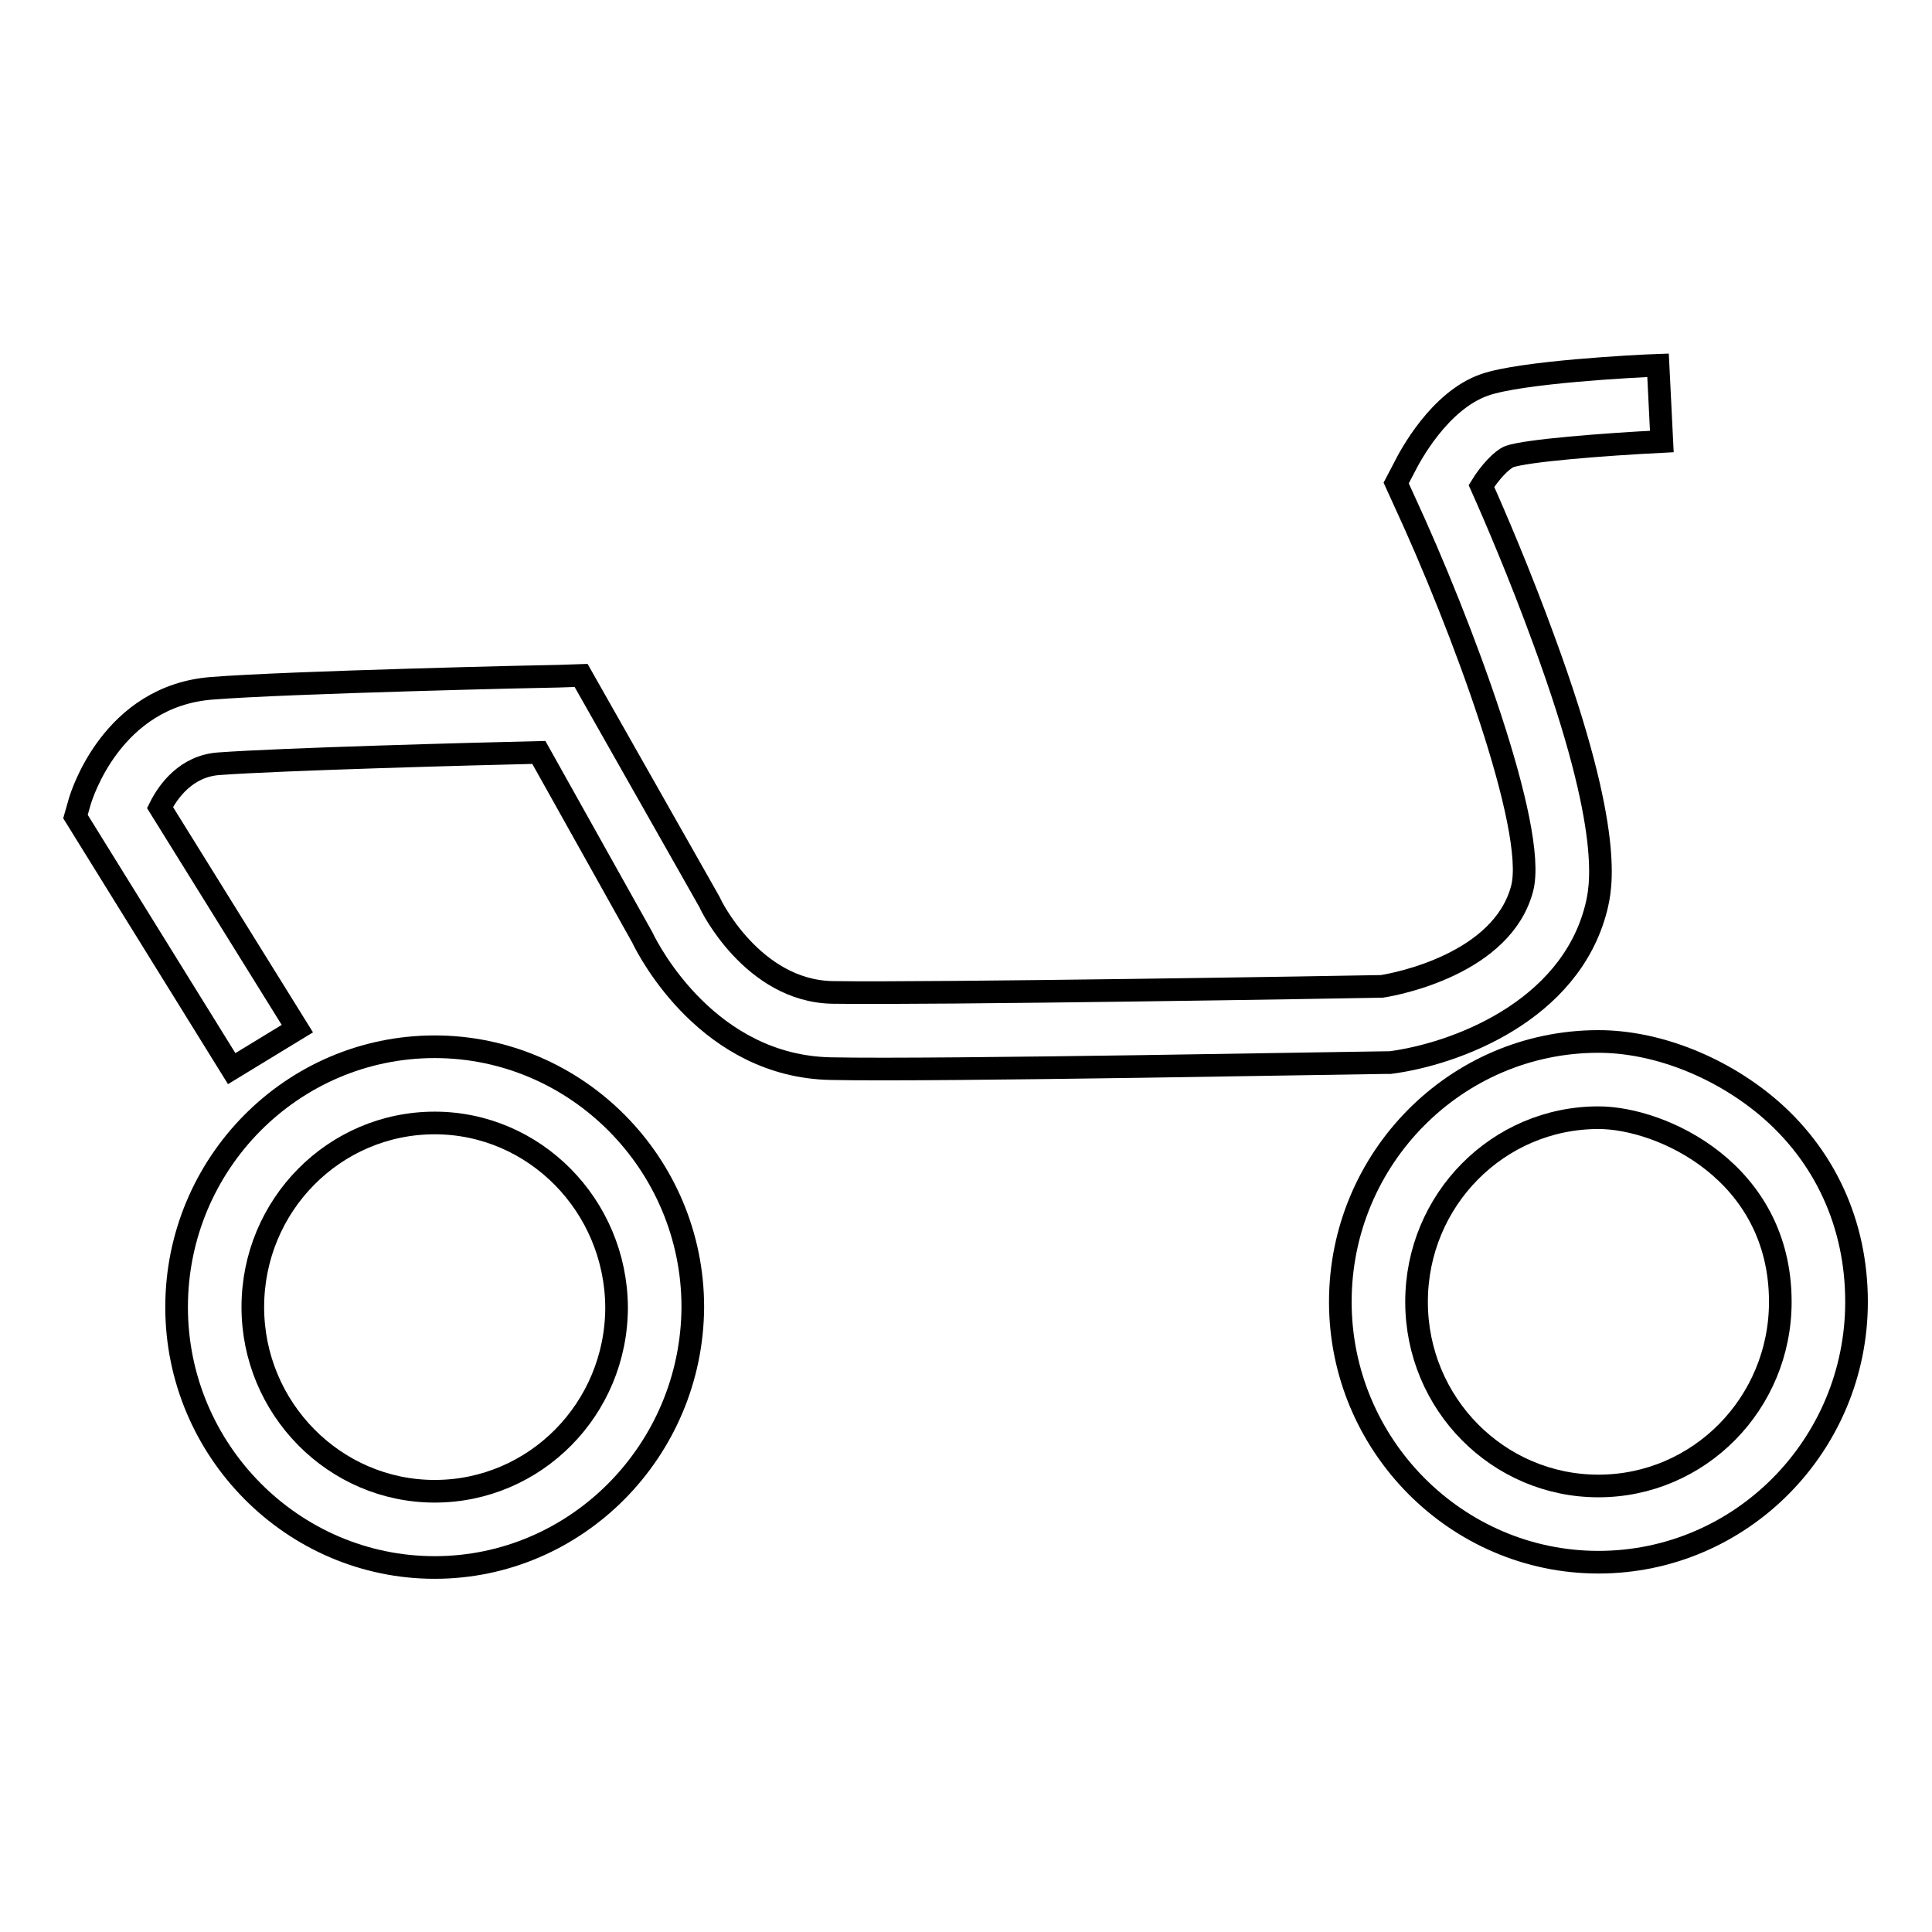
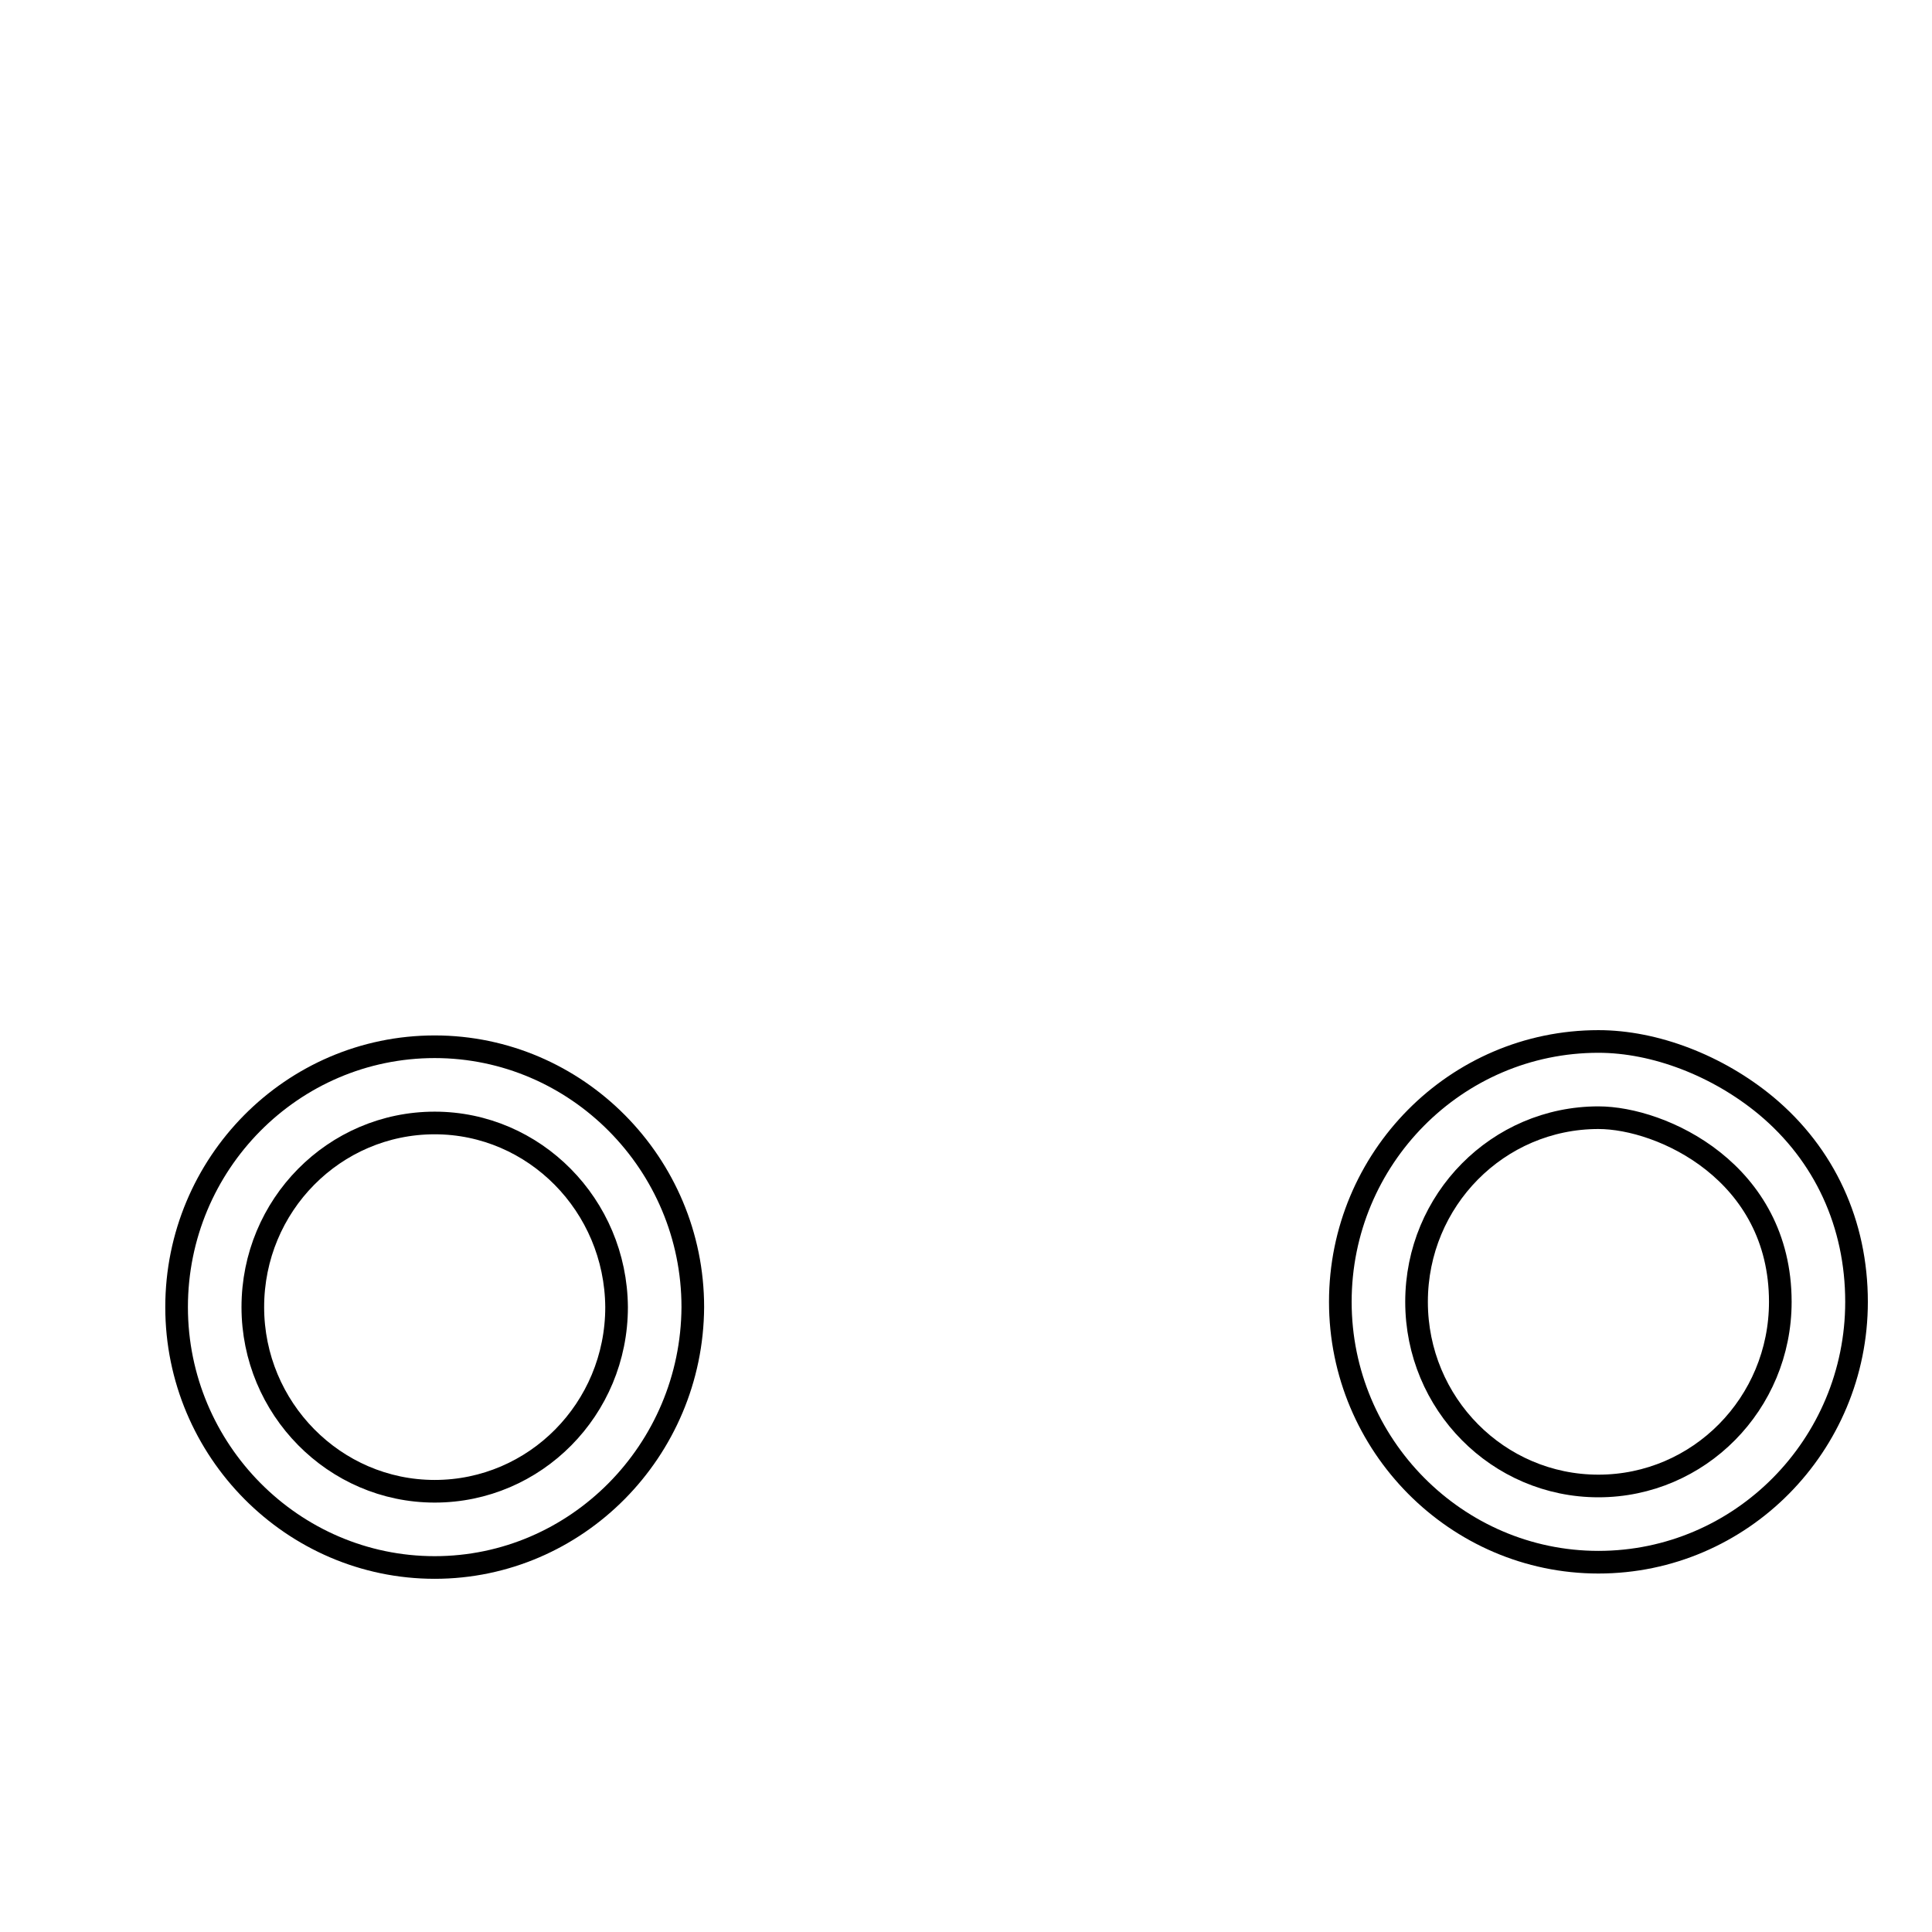
<svg xmlns="http://www.w3.org/2000/svg" version="1.1" x="0px" y="0px" viewBox="0 0 256 256" enable-background="new 0 0 256 256" xml:space="preserve">
  <g>
    <g>
      <path stroke-width="3" fill-opacity="0" stroke="#000000" d="M211.8,207c-18.8,0-34.2-15.5-34.2-34.5c0-19,15.3-34.5,34.2-34.5c7.5,0,15.8,3.2,22.2,8.5c7.8,6.5,12,15.7,12,26C246,191.5,230.7,207,211.8,207z M211.8,148.1c-13.3,0-24.1,10.9-24.1,24.4s10.8,24.4,24.1,24.4s24.1-10.9,24.1-24.4C235.9,155.3,220.2,148.1,211.8,148.1z" />
-       <path stroke-width="3" fill-opacity="0" stroke="#000000" d="M30.7,141.6L10,108.2l0.6-2.1c0.2-0.6,4.2-13.9,17.5-14.9c10-0.8,44.5-1.6,45.9-1.6l3-0.1l17,30l0.1,0.2c0,0.1,5.6,11.6,16.2,11.8c13.2,0.2,68-0.7,72.8-0.8c2-0.3,16-3,18.6-13c2-7.9-8-34.9-15.7-51.5l-1-2.2l1.1-2.1c0.7-1.4,4.6-8.8,10.6-10.9c4.8-1.7,20.1-2.5,23-2.6l0.5,10.1c-7.9,0.4-17.9,1.2-20.2,2c-1,0.4-2.6,2.1-3.7,3.9c1.7,3.8,5.1,11.7,8.3,20.5c9.4,25.6,7.5,32.9,6.9,35.4c-3.5,13.8-18.8,19.4-27.3,20.5l-0.3,0h-0.3c-2.4,0-59.6,1.1-73.5,0.8c-16.1-0.3-24-15.3-25-17.4L71.4,99.7c-8.8,0.2-34.3,0.9-42.4,1.5c-4.3,0.3-6.7,3.6-7.8,5.8l18.2,29.3L30.7,141.6z" />
      <path stroke-width="3" fill-opacity="0" stroke="#000000" d="M57.6,207.7c-18.8,0-34.2-15.5-34.2-34.5c0-19,15.3-34.5,34.2-34.5c18.8,0,34.2,15.5,34.2,34.5C91.7,192.2,76.4,207.7,57.6,207.7z M57.6,148.8c-13.3,0-24.1,10.9-24.1,24.4c0,13.4,10.8,24.4,24.1,24.4c13.3,0,24.1-10.9,24.1-24.4C81.6,159.7,70.8,148.8,57.6,148.8z" />
    </g>
  </g>
</svg>